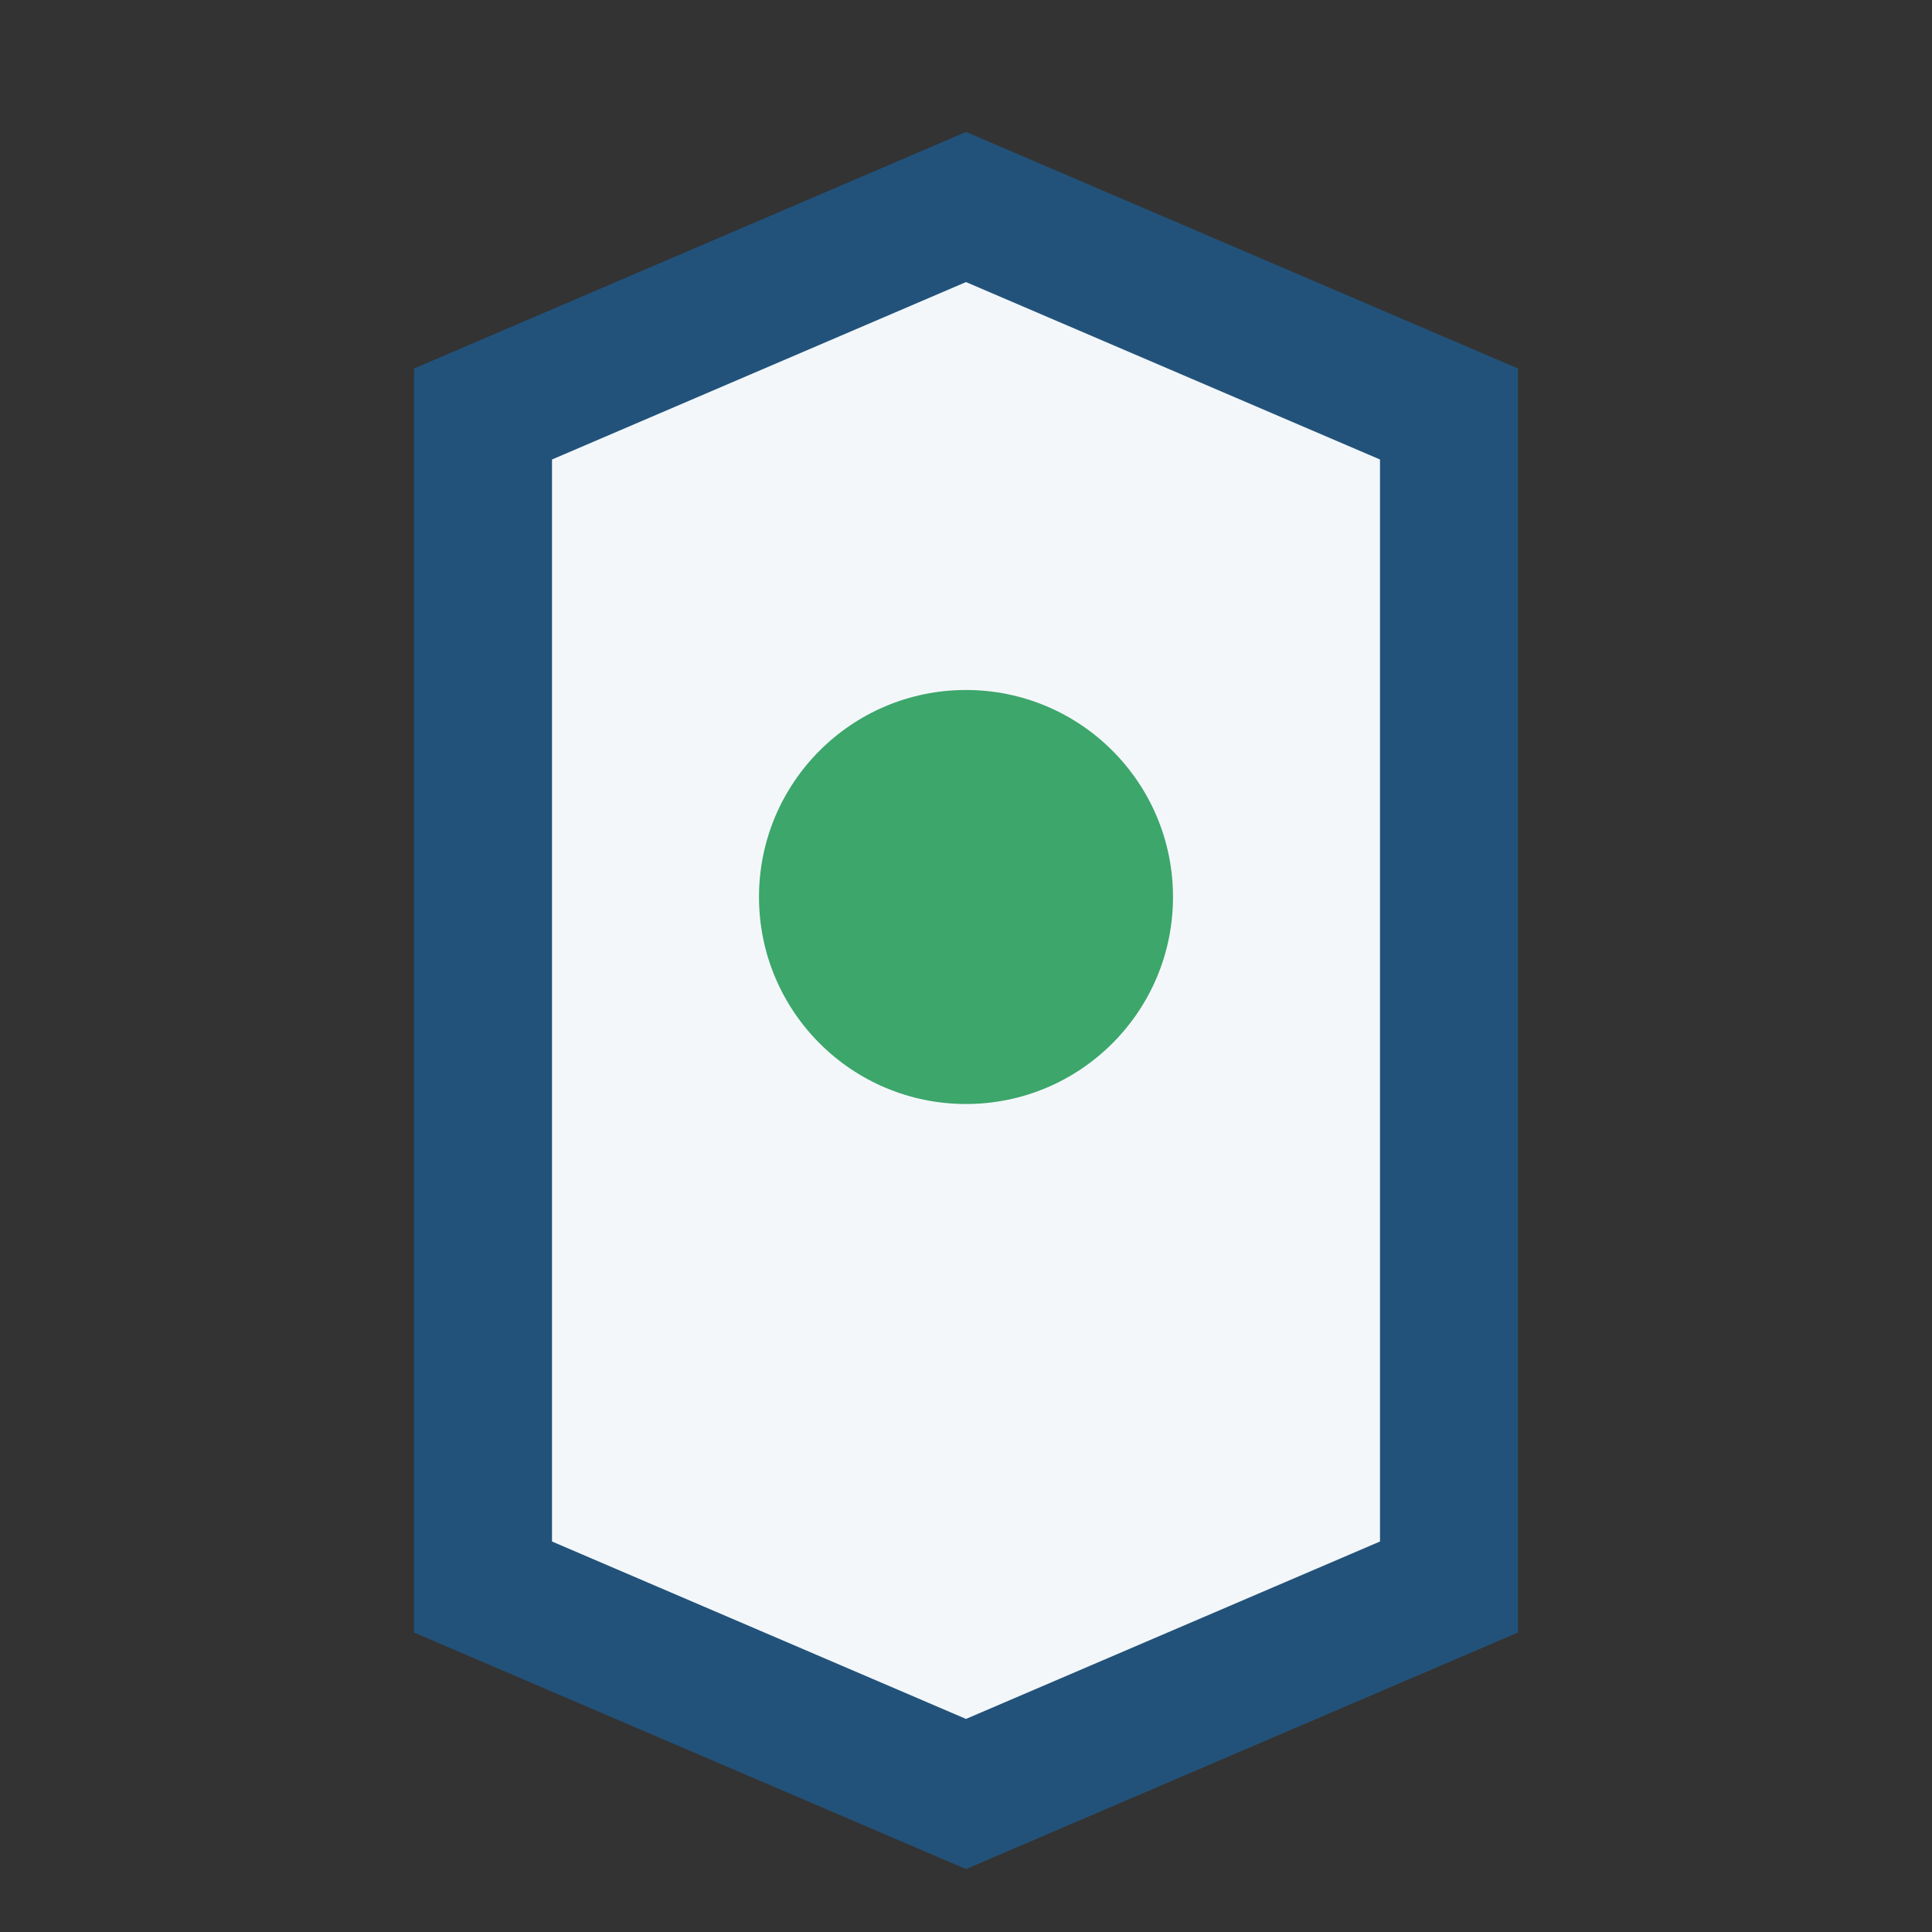
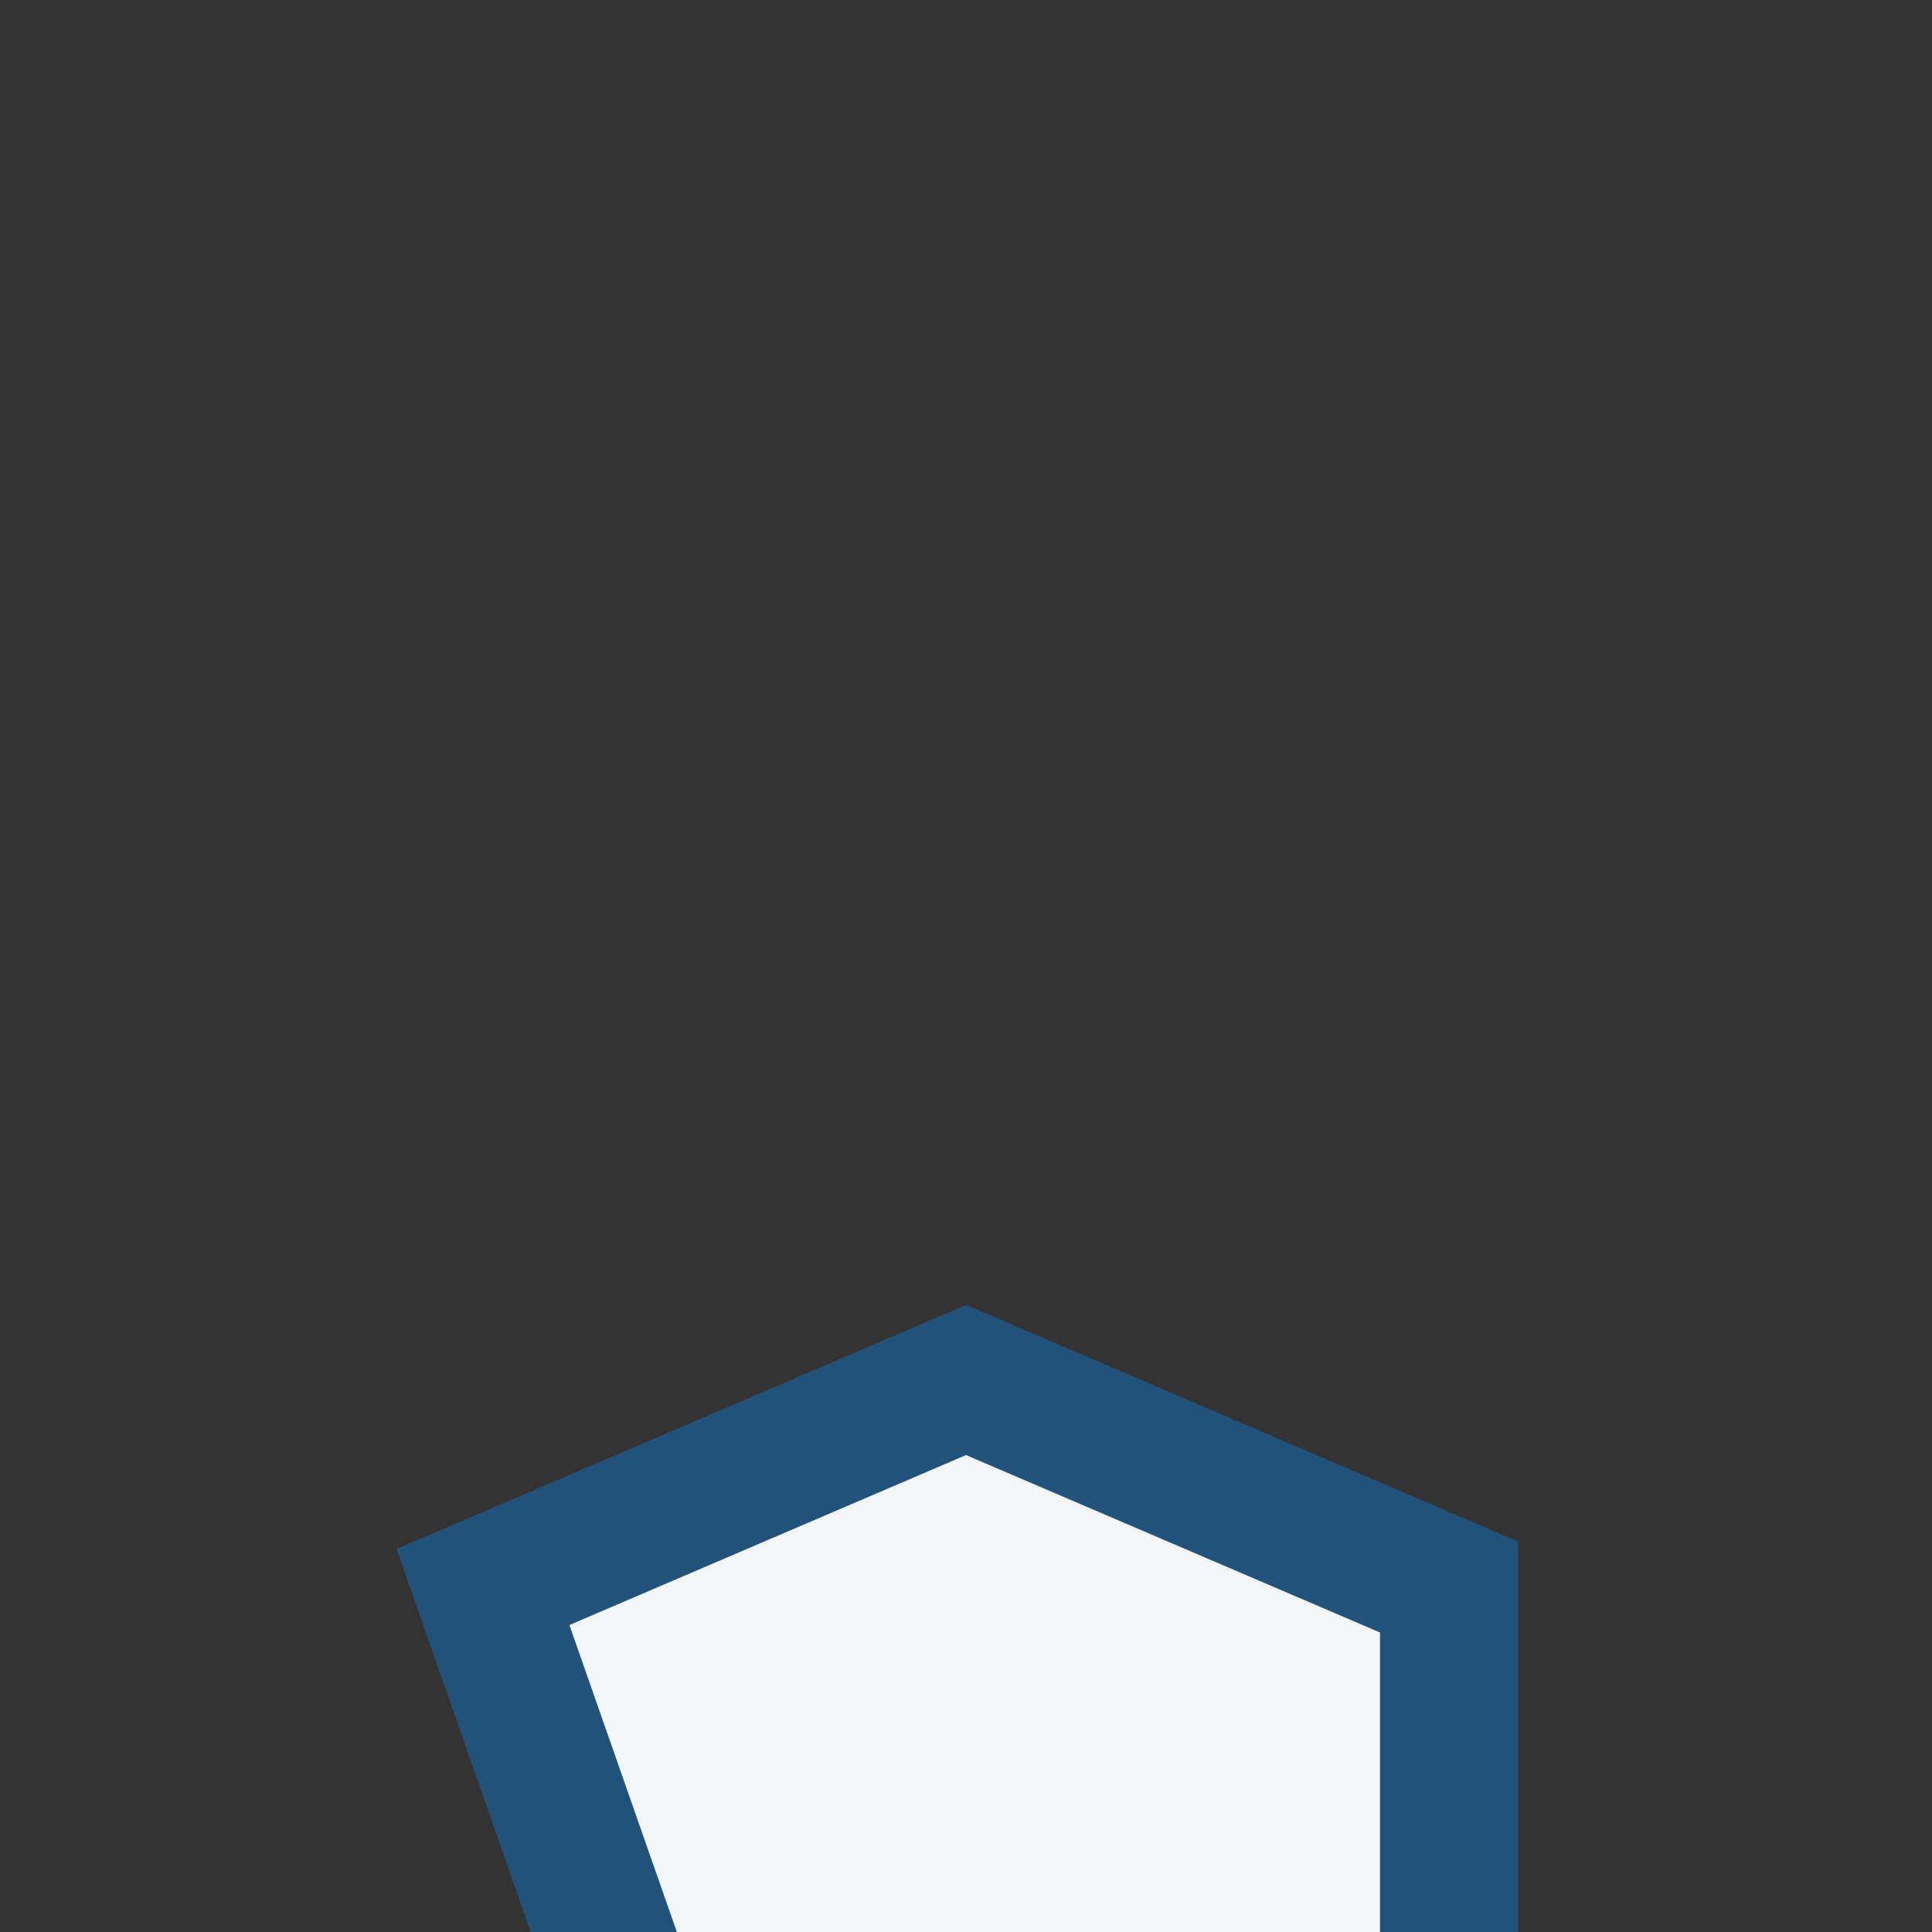
<svg xmlns="http://www.w3.org/2000/svg" width="28" height="28" viewBox="0 0 28 28">
  <rect x="0" y="0" width="28" height="28" fill="#333333" stroke="none" />
-   <path d="M7 23V6l7-3 7 3v17l-7 3z" fill="#F3F7FA" stroke="#22527A" stroke-width="2" />
-   <circle cx="14" cy="13" r="3" fill="#3CA66B" />
+   <path d="M7 23l7-3 7 3v17l-7 3z" fill="#F3F7FA" stroke="#22527A" stroke-width="2" />
</svg>